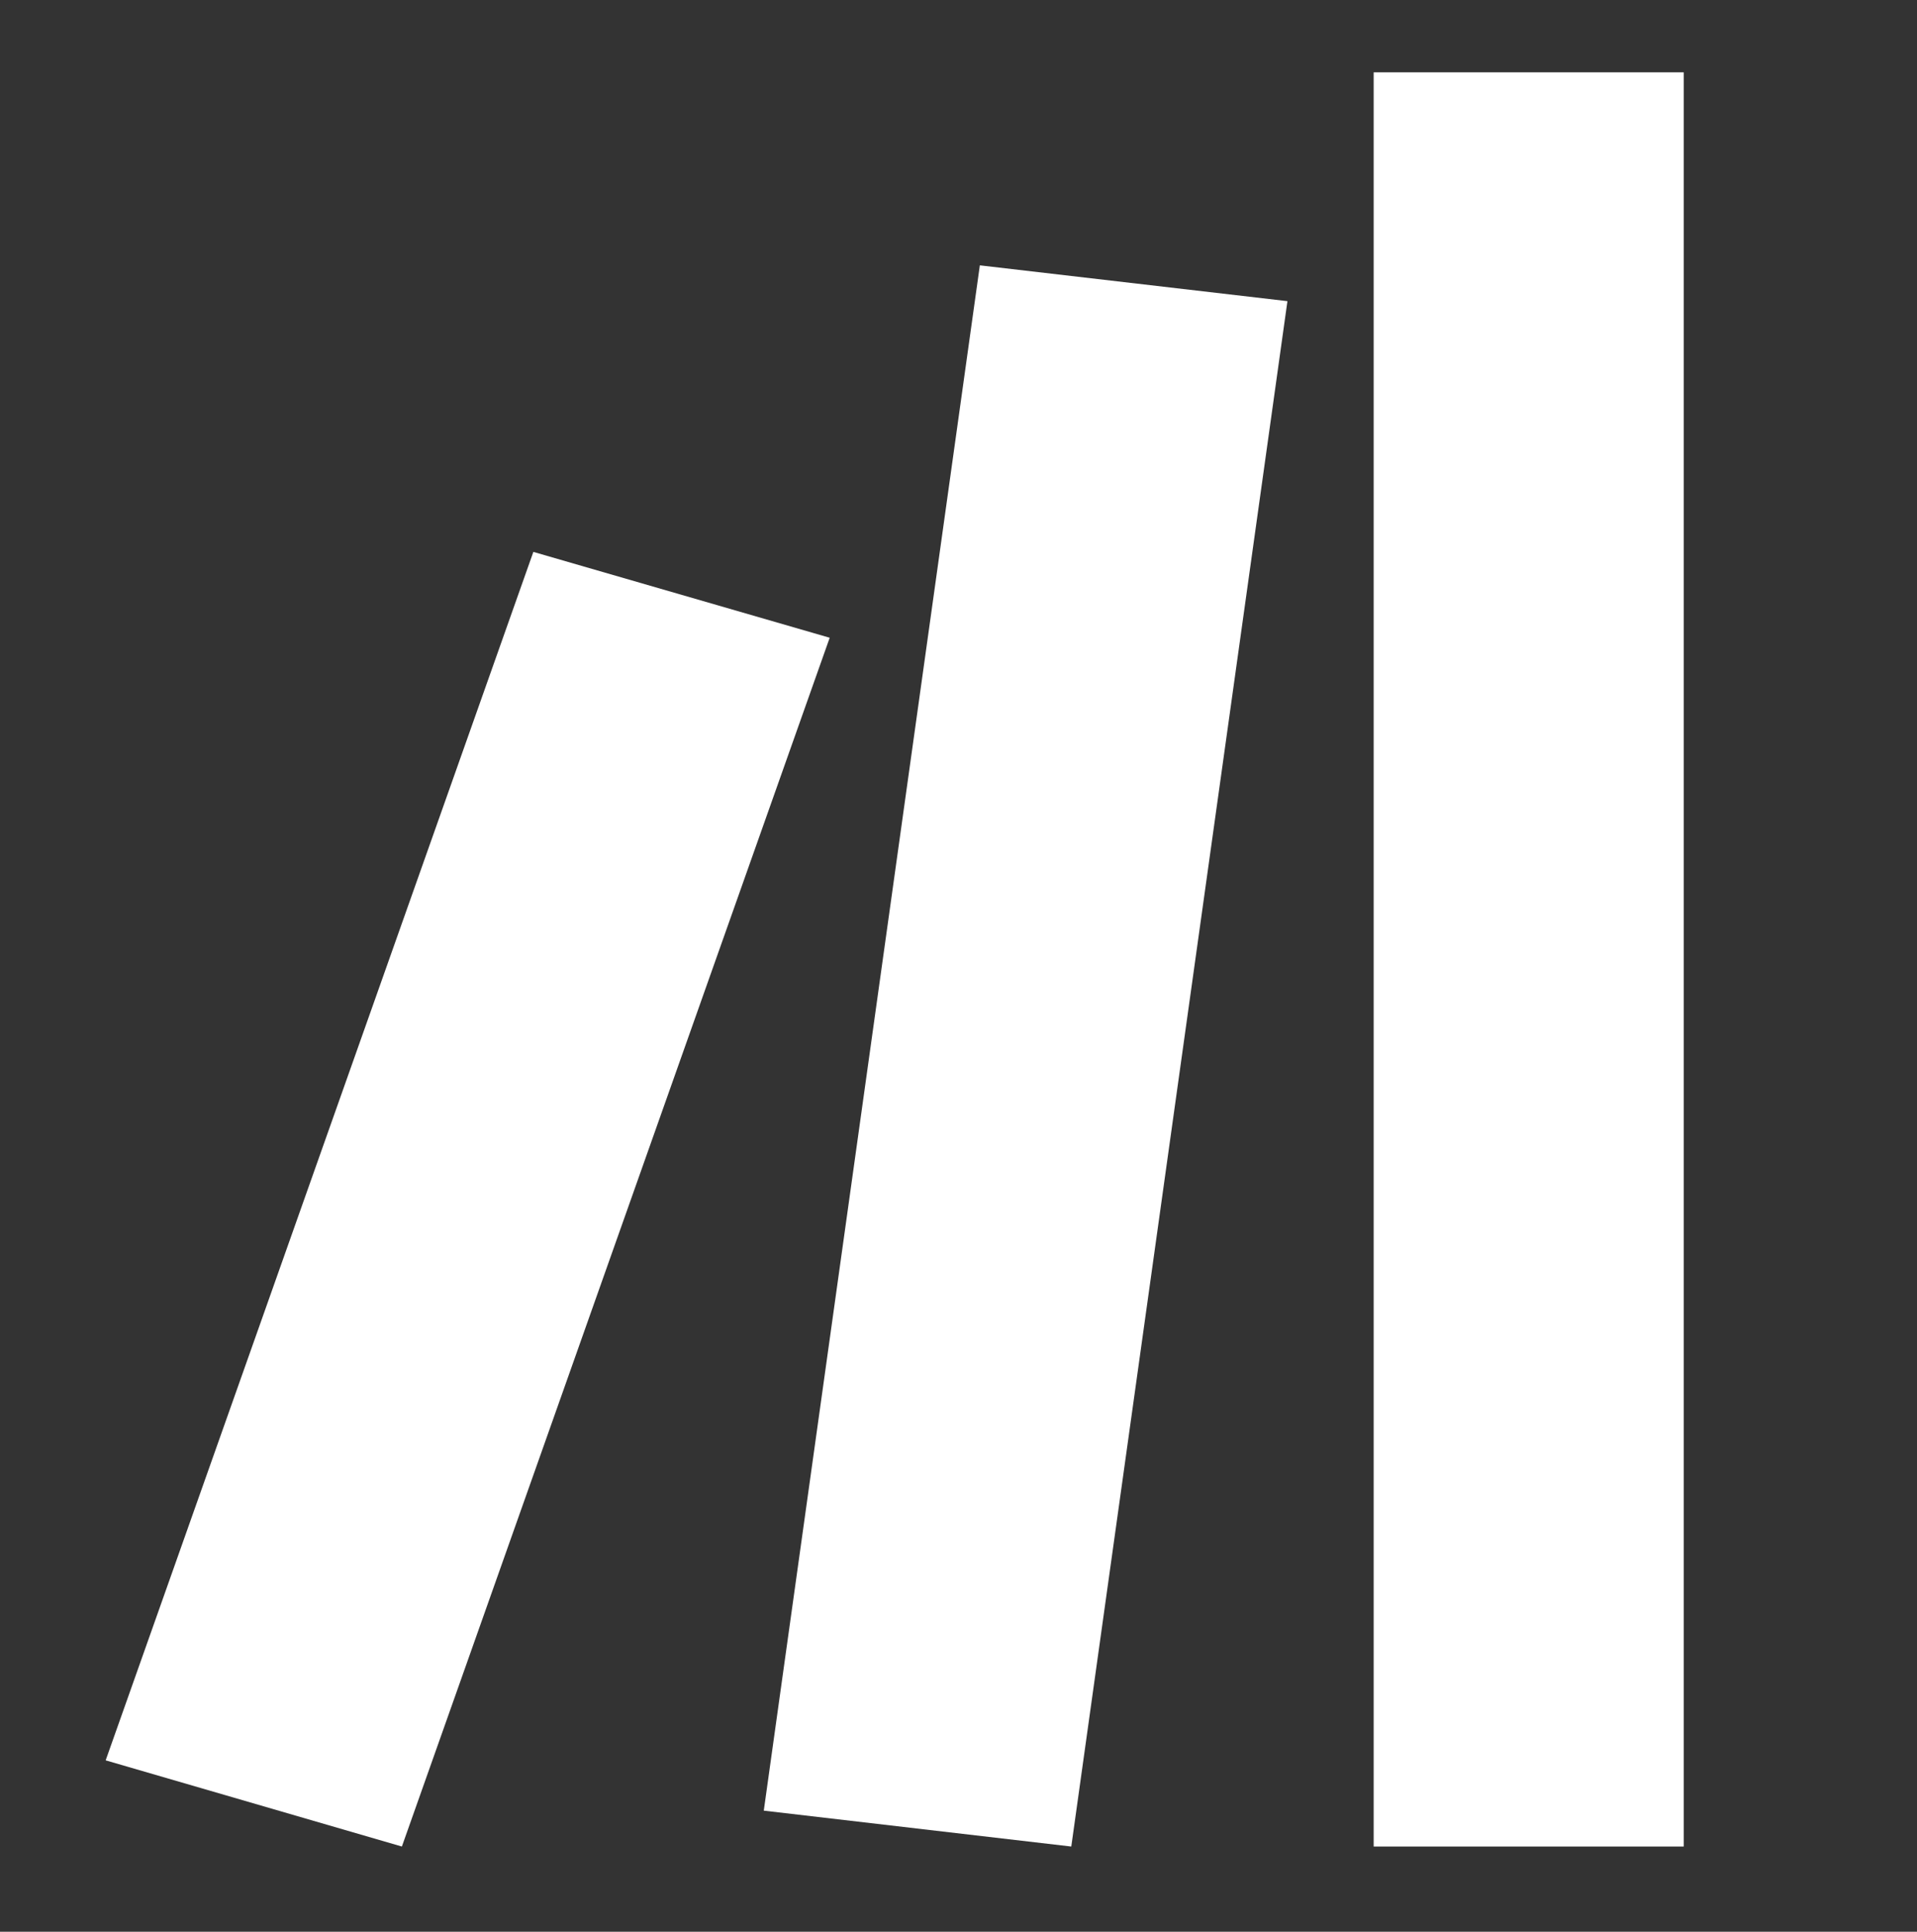
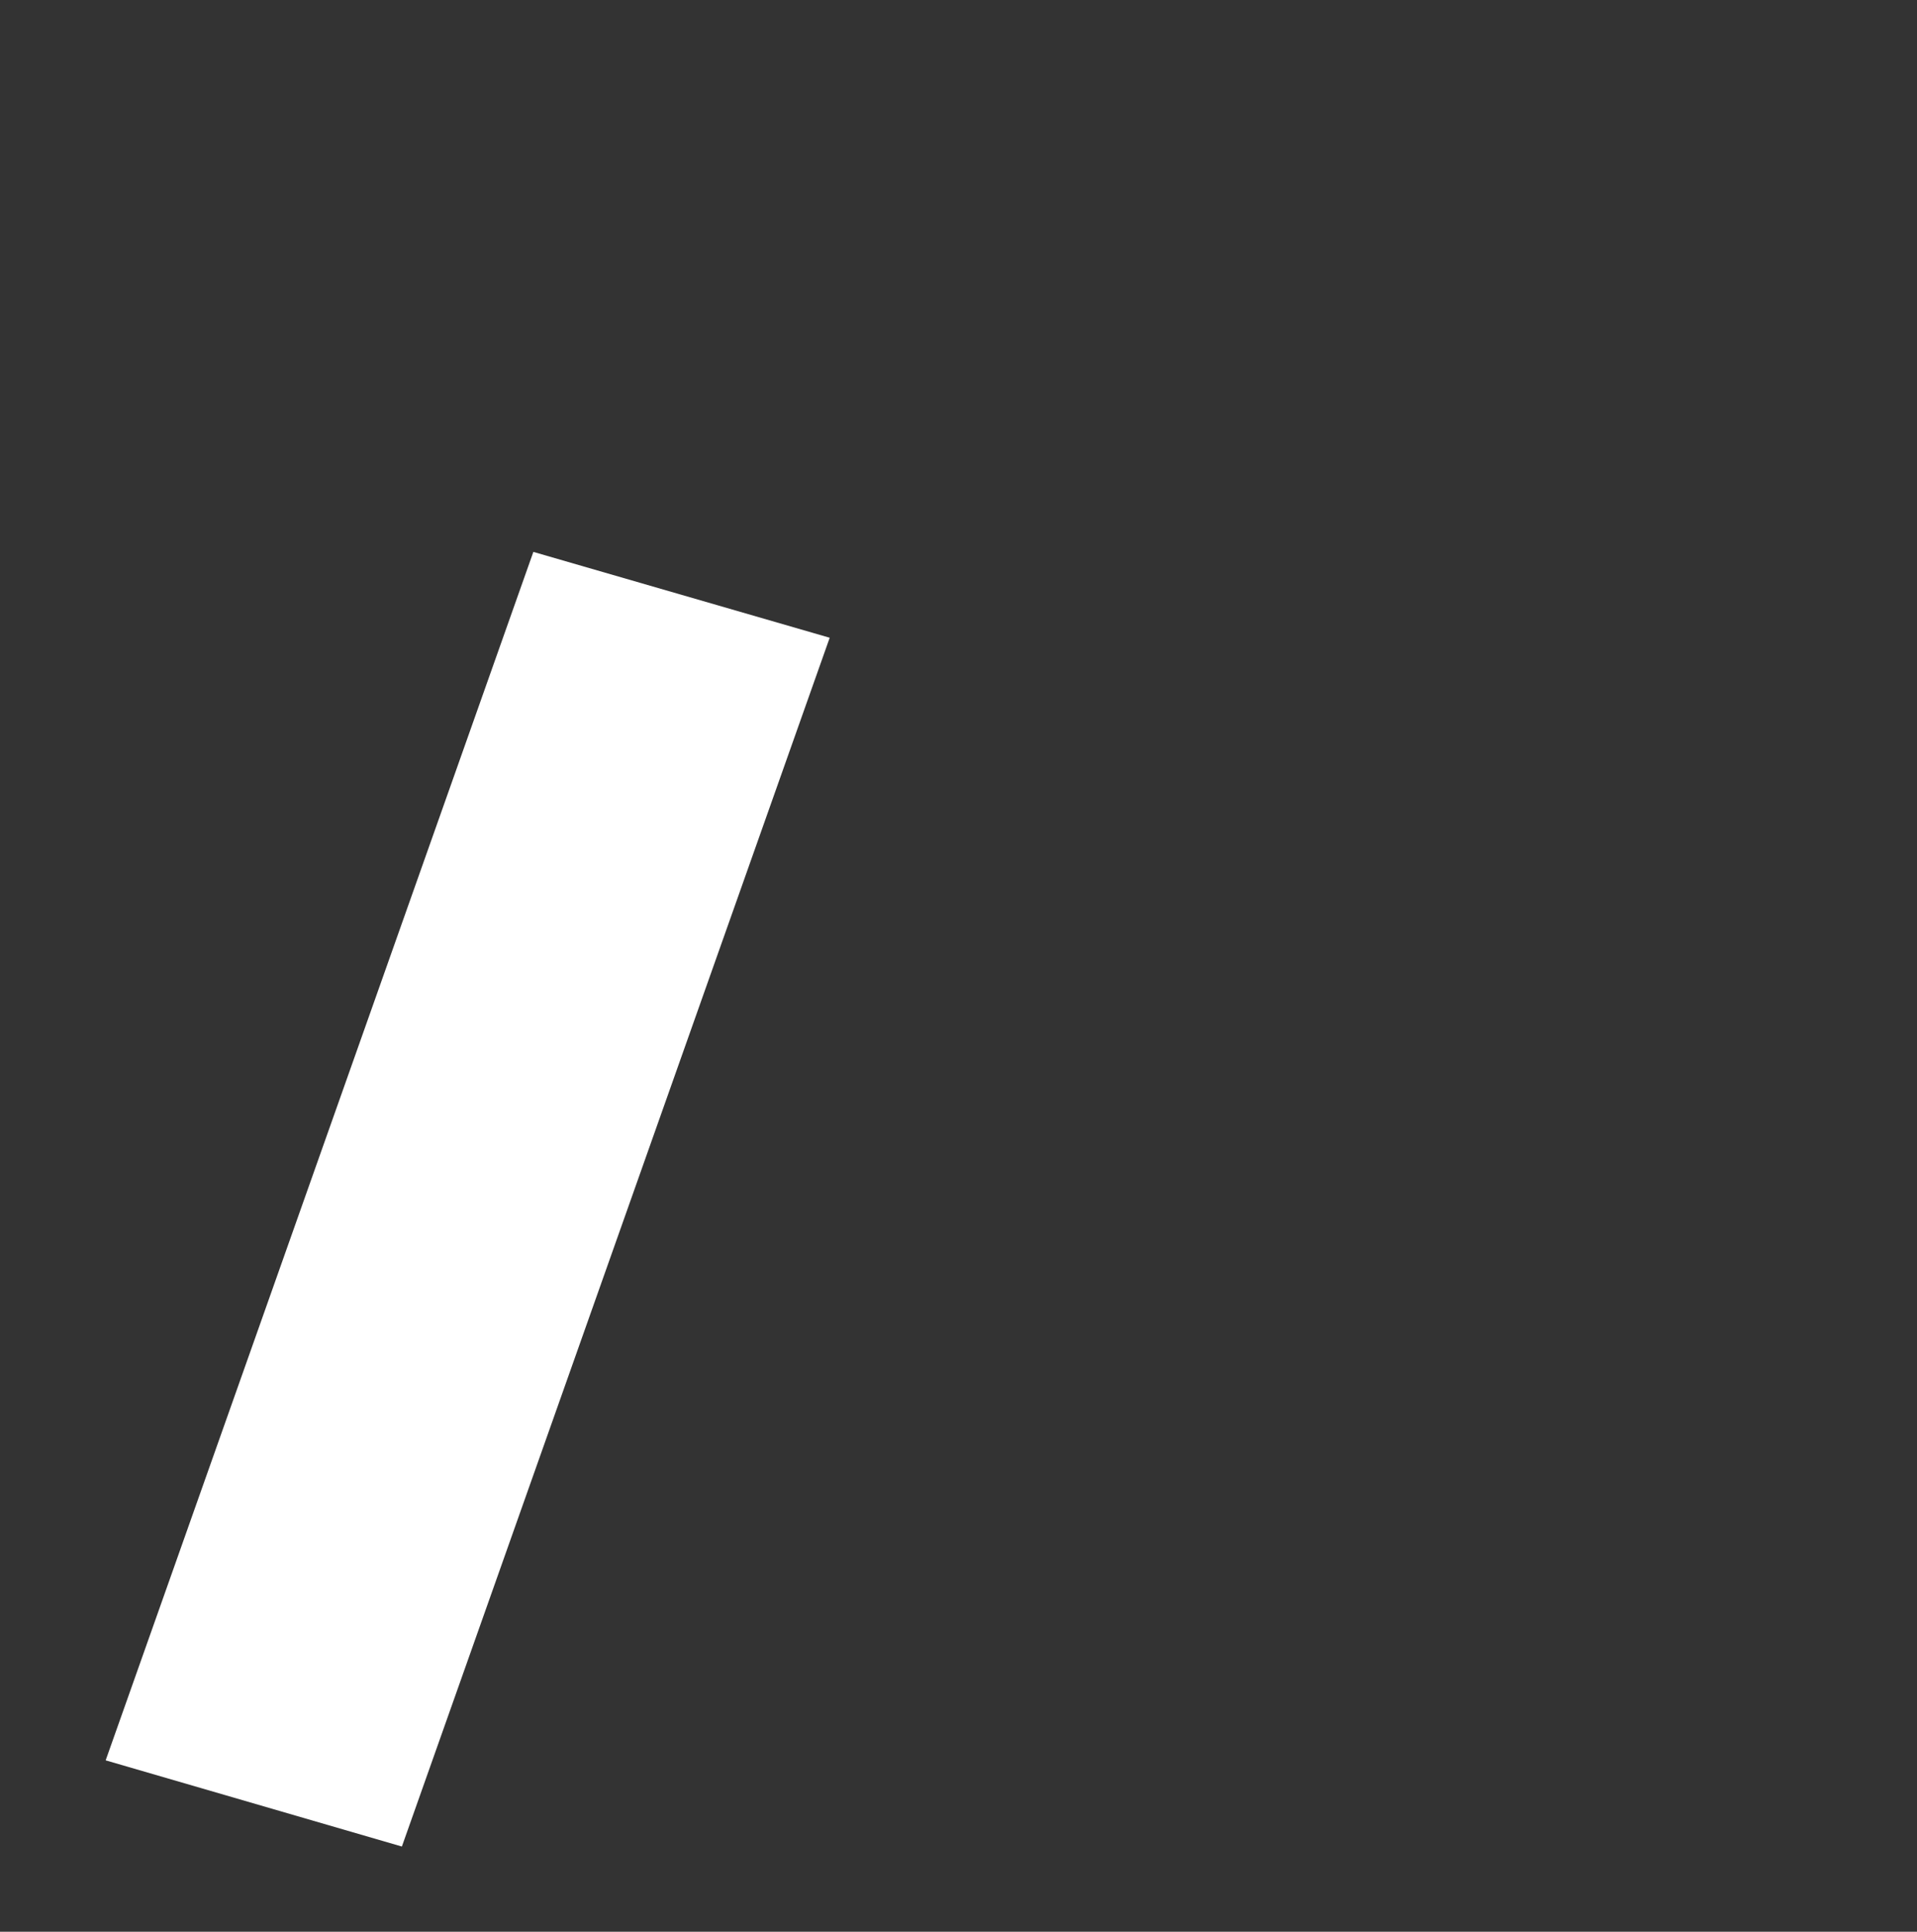
<svg xmlns="http://www.w3.org/2000/svg" width="127" height="128" viewBox="0 0 127 128" fill="none">
  <rect x="0" y="0" width="127" height="128" fill="#333333" stroke="none" />
-   <path d="M50.6 119.975L70.972 122.353L85.292 19.954L64.914 17.582L50.6 119.975Z" fill="white" />
-   <path d="M91.005 122.353H111.545V4.793H91.005V122.353Z" fill="white" />
  <path d="M7 116.642L26.624 122.353L54.967 42.258L35.335 36.569L7 116.642Z" fill="white" />
</svg>